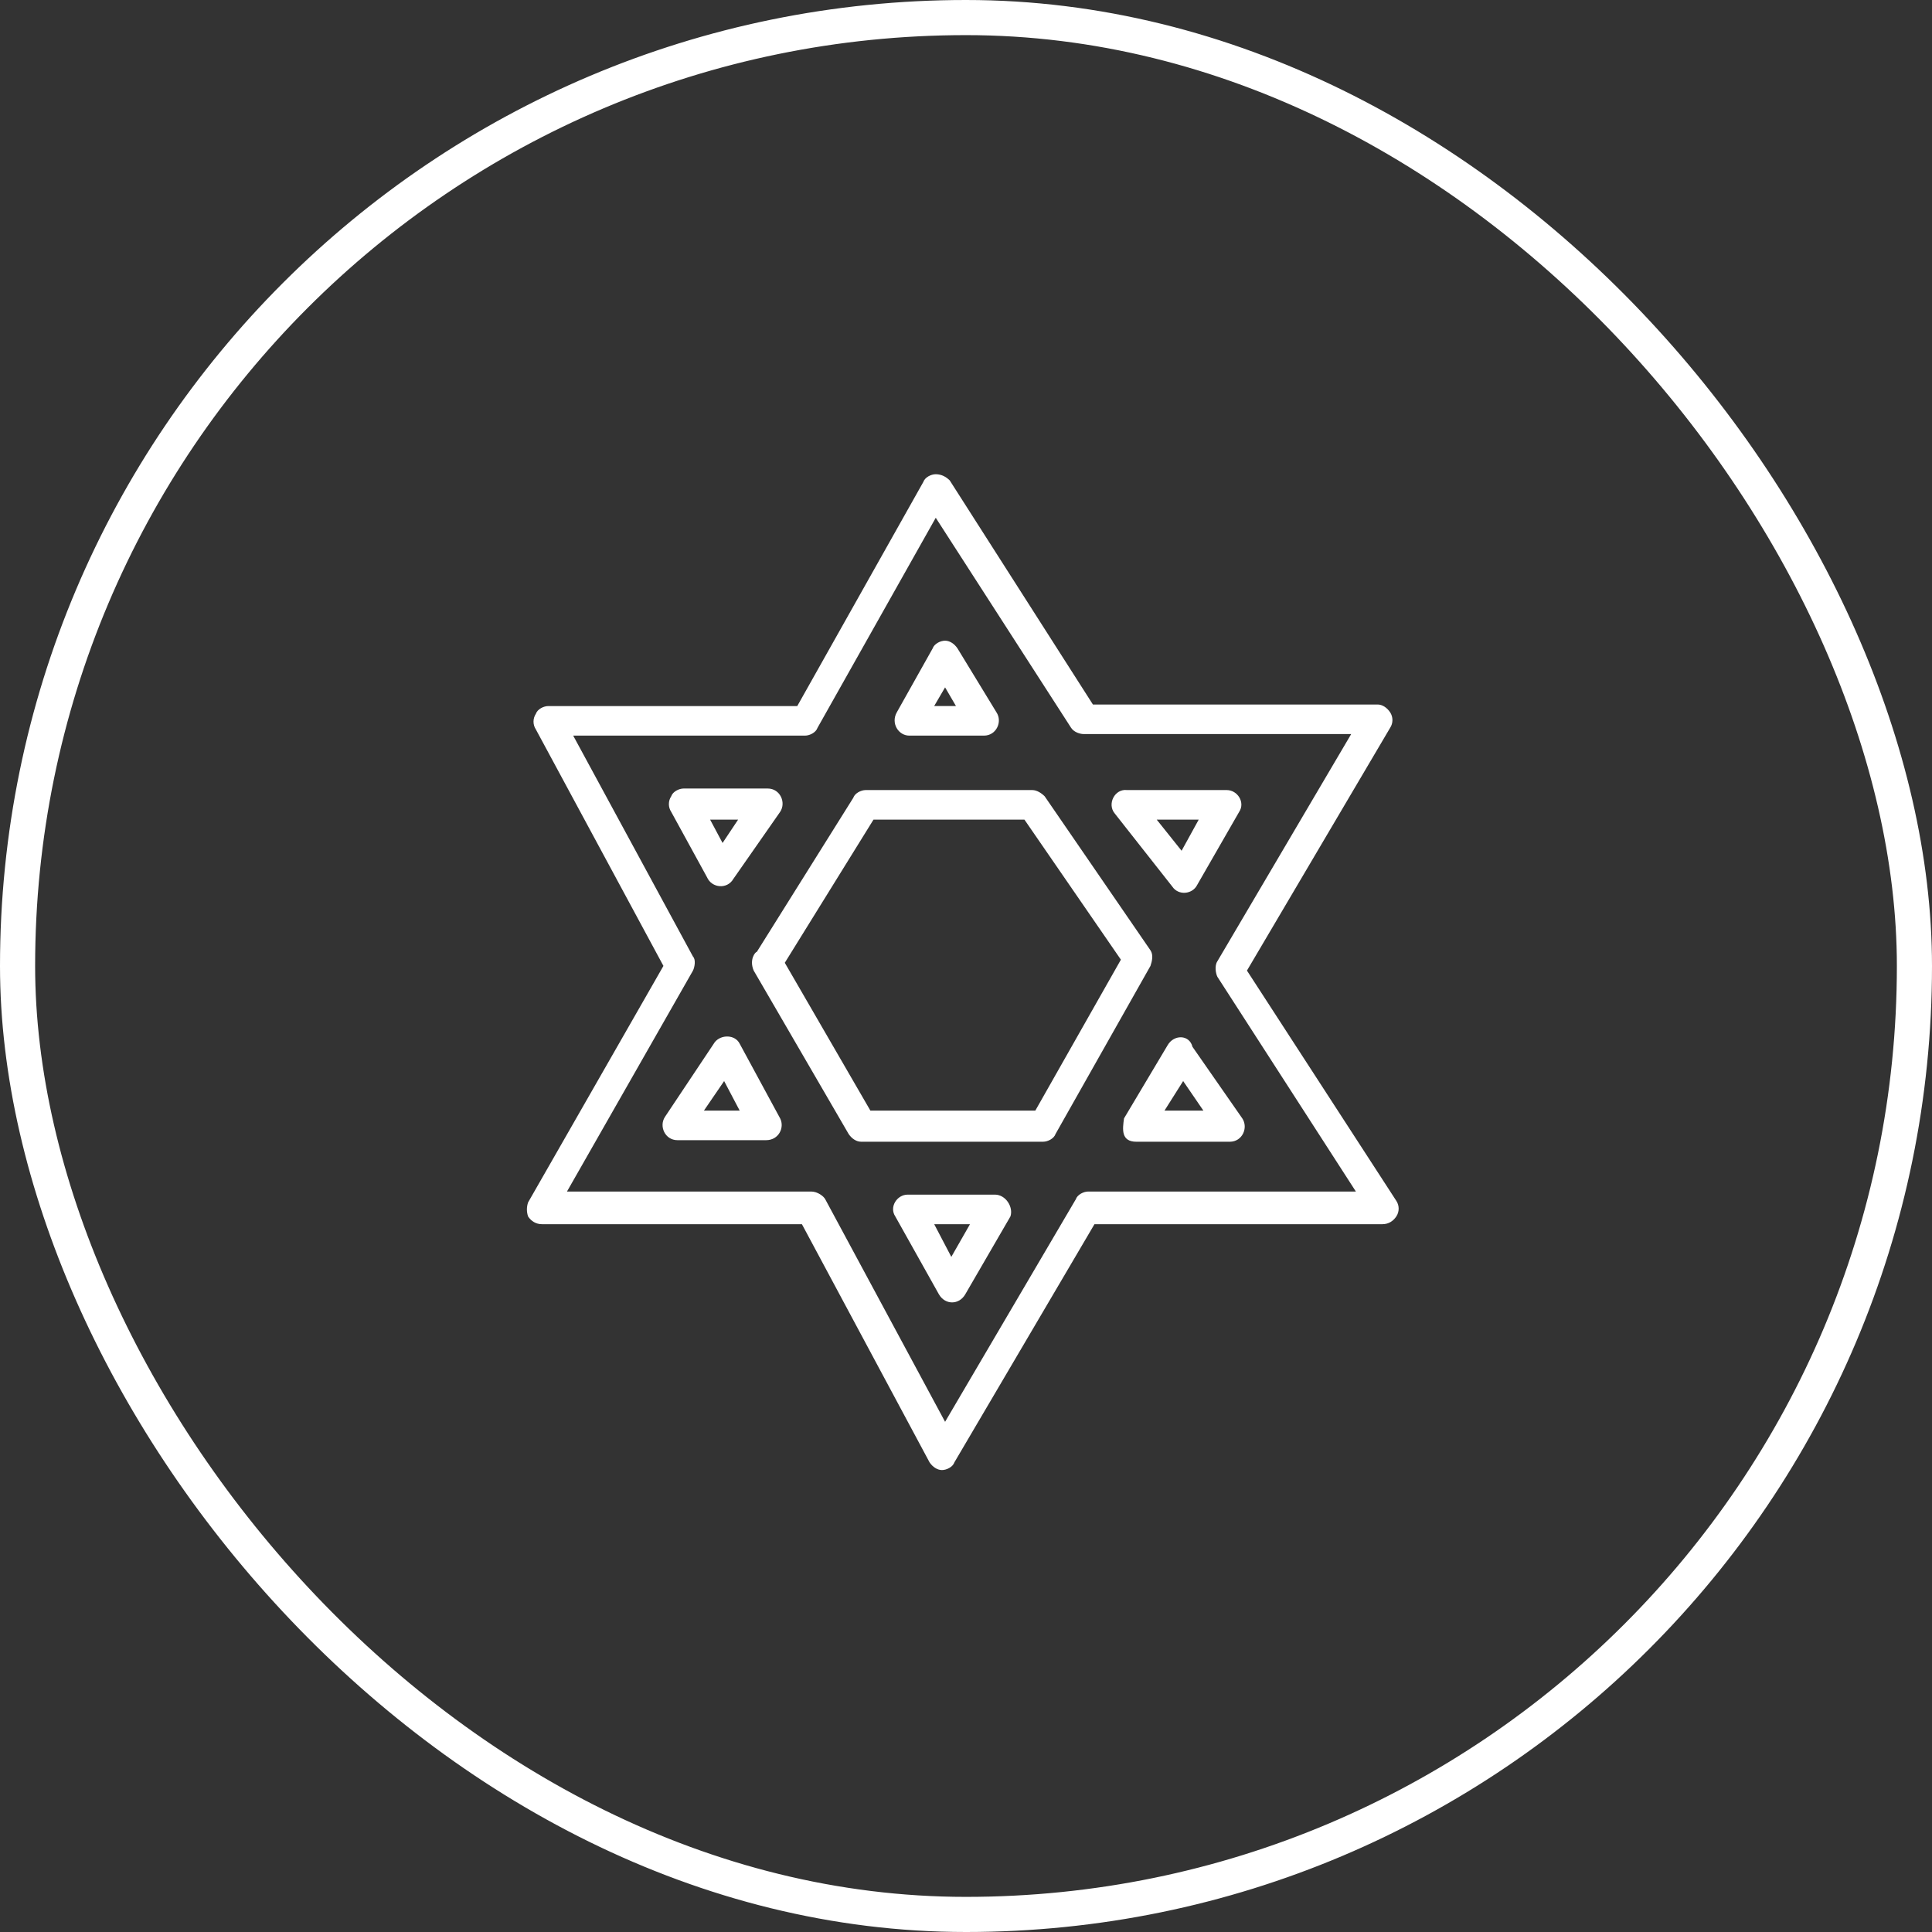
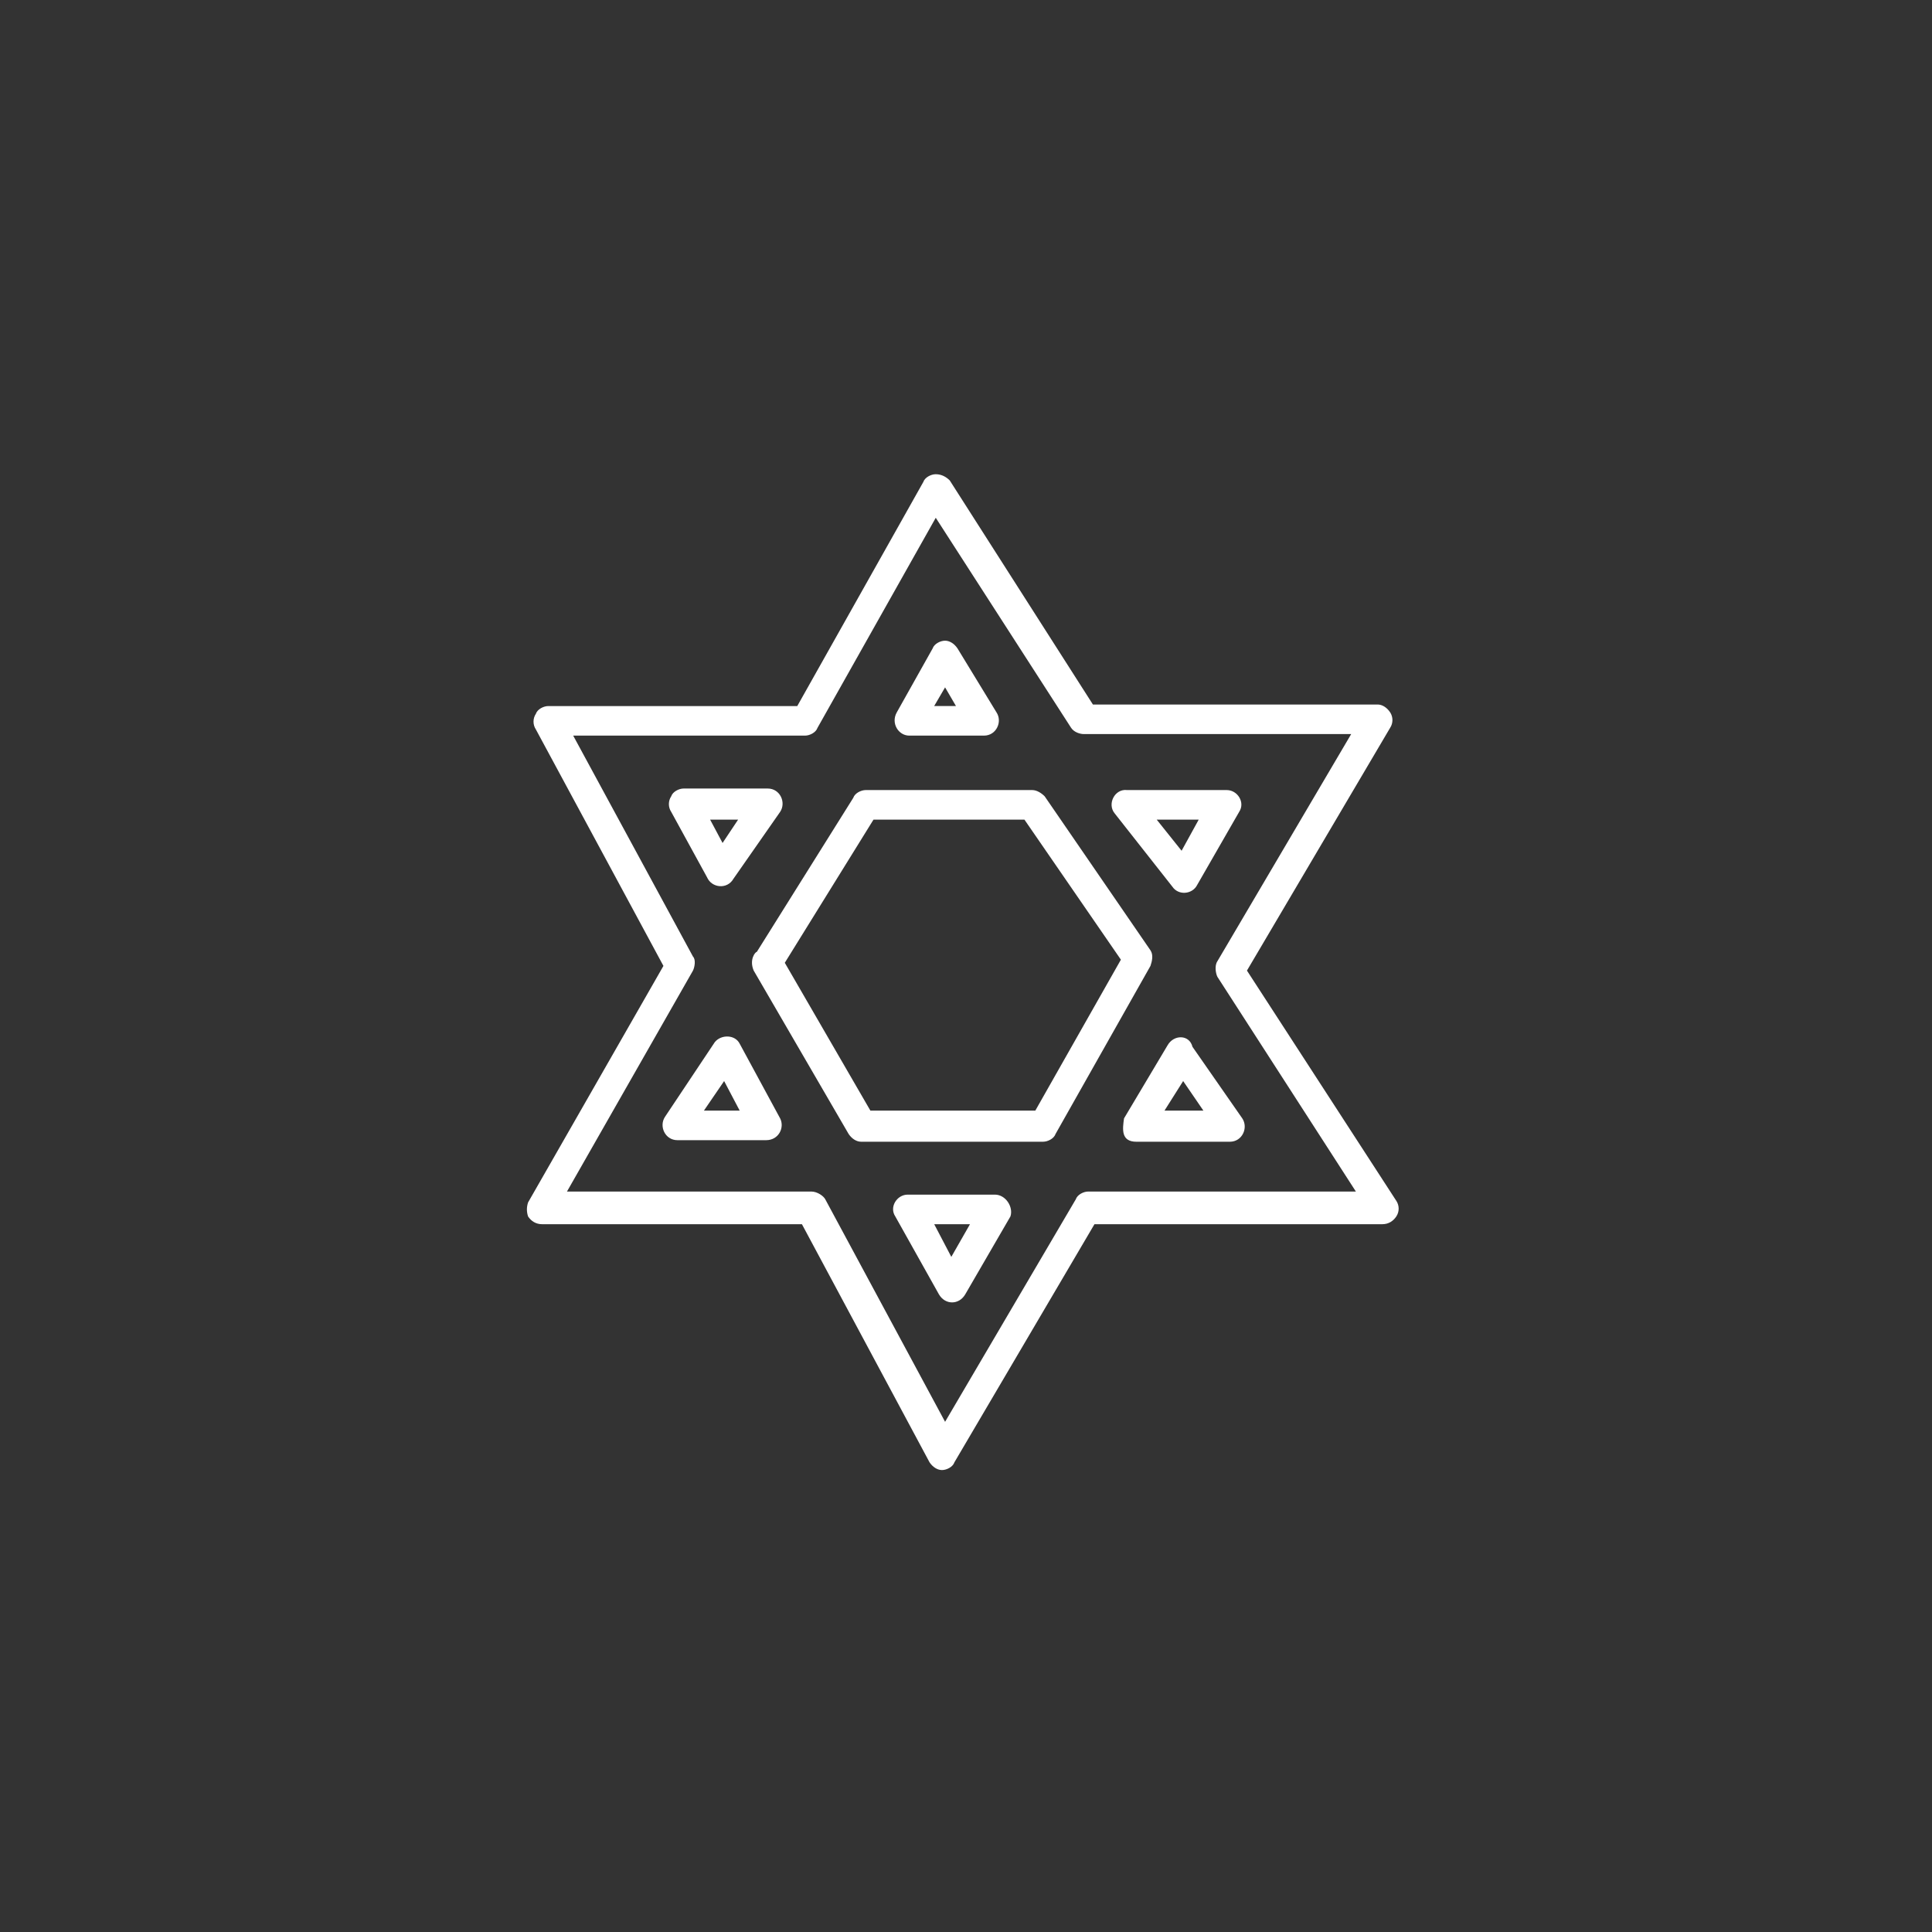
<svg xmlns="http://www.w3.org/2000/svg" width="110" height="110" viewBox="0 0 110 110" fill="none">
  <rect x="0" y="0" width="110" height="110" fill="#333333" stroke="none" />
-   <rect x="1" y="1" width="108" height="108" rx="54" stroke="white" stroke-width="2" />
-   <path fill-rule="evenodd" clip-rule="evenodd" d="M30.863 69.701C30.509 69.701 30.243 69.524 30.066 69.259C29.978 68.993 29.978 68.727 30.066 68.462L37.773 54.995L30.509 41.529C30.332 41.263 30.332 40.909 30.509 40.643C30.598 40.377 30.952 40.2 31.218 40.2H45.393L52.569 27.443C52.658 27.177 53.012 27 53.278 27C53.632 27 53.898 27.177 54.075 27.354L62.226 40.112H78.438C78.704 40.112 78.97 40.289 79.147 40.555C79.324 40.821 79.324 41.175 79.147 41.441L70.996 55.261L79.501 68.372C79.678 68.638 79.678 68.992 79.501 69.258C79.324 69.524 79.058 69.701 78.704 69.701H62.314L54.341 83.256C54.252 83.522 53.898 83.699 53.632 83.699C53.366 83.699 53.1 83.522 52.923 83.256L45.658 69.701H30.863ZM39.456 54.463C39.633 54.64 39.545 55.083 39.456 55.26L32.281 67.841H46.19C46.545 67.841 46.899 68.107 46.988 68.284L53.809 80.952L61.251 68.284C61.34 68.018 61.694 67.841 61.96 67.841H77.198L69.313 55.615C69.225 55.438 69.136 54.995 69.313 54.729L76.932 41.794H61.694C61.517 41.794 61.162 41.706 60.985 41.44L53.278 29.48L46.545 41.44C46.456 41.706 46.102 41.883 45.836 41.883H32.635L39.456 54.463ZM51.683 68.017H56.644C57.264 68.017 57.707 68.726 57.53 69.258L54.961 73.688C54.606 74.308 53.809 74.308 53.455 73.688L50.974 69.258C50.62 68.726 51.063 68.017 51.683 68.017ZM53.19 69.701L54.164 71.561L55.227 69.701H53.19ZM42.912 55.26L48.316 64.562C48.493 64.828 48.759 65.005 49.025 65.005H59.39C59.656 65.005 60.01 64.828 60.099 64.562L65.503 54.994C65.592 54.728 65.68 54.374 65.503 54.108L59.479 45.338C59.302 45.16 59.036 44.983 58.77 44.983H49.29C49.025 44.983 48.67 45.16 48.581 45.426L43.089 54.197C43 54.197 42.646 54.64 42.912 55.26ZM49.733 46.666H58.327L63.819 54.64L58.947 63.233H49.556L44.683 54.817L49.733 46.666ZM63.997 63.677L66.478 59.513L66.478 59.513C66.832 58.893 67.718 58.893 67.895 59.601L70.731 63.677C71.085 64.208 70.731 65.006 70.022 65.006H64.706C63.82 65.006 63.909 64.297 63.997 63.677ZM67.364 61.551L66.301 63.234H68.516L67.364 61.551ZM44.418 63.677L42.115 59.425C41.849 58.893 41.051 58.893 40.697 59.336C40.52 59.602 38.571 62.526 37.862 63.588C37.508 64.12 37.862 64.917 38.571 64.917H43.621C44.33 64.917 44.684 64.208 44.419 63.677L44.418 63.677ZM41.229 61.551L42.115 63.234H40.078L41.229 61.551ZM56.024 41.883H51.771C51.151 41.883 50.708 41.174 51.062 40.554L53.1 36.921C53.189 36.655 53.543 36.478 53.809 36.478C54.075 36.478 54.341 36.655 54.518 36.921L56.733 40.554C57.087 41.085 56.733 41.883 56.024 41.883ZM54.429 40.199L53.809 39.136L53.188 40.199H54.429ZM41.76 50.033L44.418 46.224C44.772 45.692 44.418 44.895 43.709 44.895H38.925C38.659 44.895 38.305 45.072 38.216 45.338C38.039 45.604 38.039 45.958 38.216 46.224L40.254 49.945C40.52 50.565 41.406 50.654 41.76 50.033L41.76 50.033ZM42.025 46.667L41.14 47.995L40.431 46.667H42.025ZM66.744 50.476L63.466 46.312L63.466 46.312C63.023 45.78 63.466 44.895 64.174 44.983H69.844C70.465 44.983 70.907 45.692 70.553 46.223L68.161 50.387C67.895 50.919 67.098 51.007 66.744 50.476ZM65.858 46.666L67.275 48.438L68.25 46.666H65.858Z" fill="white" />
+   <path fill-rule="evenodd" clip-rule="evenodd" d="M30.863 69.701C30.509 69.701 30.243 69.524 30.066 69.259C29.978 68.993 29.978 68.727 30.066 68.462L37.773 54.995L30.509 41.529C30.332 41.263 30.332 40.909 30.509 40.643C30.598 40.377 30.952 40.2 31.218 40.2H45.393L52.569 27.443C52.658 27.177 53.012 27 53.278 27C53.632 27 53.898 27.177 54.075 27.354L62.226 40.112H78.438C78.704 40.112 78.97 40.289 79.147 40.555C79.324 40.821 79.324 41.175 79.147 41.441L70.996 55.261L79.501 68.372C79.678 68.638 79.678 68.992 79.501 69.258C79.324 69.524 79.058 69.701 78.704 69.701H62.314L54.341 83.256C54.252 83.522 53.898 83.699 53.632 83.699C53.366 83.699 53.1 83.522 52.923 83.256L45.658 69.701H30.863ZM39.456 54.463C39.633 54.64 39.545 55.083 39.456 55.26L32.281 67.841H46.19C46.545 67.841 46.899 68.107 46.988 68.284L53.809 80.952L61.251 68.284C61.34 68.018 61.694 67.841 61.96 67.841H77.198L69.313 55.615C69.225 55.438 69.136 54.995 69.313 54.729L76.932 41.794H61.694C61.517 41.794 61.162 41.706 60.985 41.44L53.278 29.48L46.545 41.44C46.456 41.706 46.102 41.883 45.836 41.883H32.635L39.456 54.463ZM51.683 68.017H56.644C57.264 68.017 57.707 68.726 57.53 69.258L54.961 73.688C54.606 74.308 53.809 74.308 53.455 73.688L50.974 69.258C50.62 68.726 51.063 68.017 51.683 68.017ZM53.19 69.701L54.164 71.561L55.227 69.701H53.19ZM42.912 55.26L48.316 64.562C48.493 64.828 48.759 65.005 49.025 65.005H59.39C59.656 65.005 60.01 64.828 60.099 64.562L65.503 54.994C65.592 54.728 65.68 54.374 65.503 54.108L59.479 45.338C59.302 45.16 59.036 44.983 58.77 44.983H49.29C49.025 44.983 48.67 45.16 48.581 45.426L43.089 54.197C43 54.197 42.646 54.64 42.912 55.26ZM49.733 46.666H58.327L63.819 54.64L58.947 63.233H49.556L44.683 54.817L49.733 46.666ZM63.997 63.677L66.478 59.513L66.478 59.513C66.832 58.893 67.718 58.893 67.895 59.601L70.731 63.677C71.085 64.208 70.731 65.006 70.022 65.006H64.706C63.82 65.006 63.909 64.297 63.997 63.677ZM67.364 61.551L66.301 63.234H68.516L67.364 61.551ZM44.418 63.677L42.115 59.425C41.849 58.893 41.051 58.893 40.697 59.336C40.52 59.602 38.571 62.526 37.862 63.588C37.508 64.12 37.862 64.917 38.571 64.917H43.621C44.33 64.917 44.684 64.208 44.419 63.677L44.418 63.677ZM41.229 61.551L42.115 63.234H40.078L41.229 61.551ZM56.024 41.883H51.771C51.151 41.883 50.708 41.174 51.062 40.554L53.1 36.921C53.189 36.655 53.543 36.478 53.809 36.478C54.075 36.478 54.341 36.655 54.518 36.921L56.733 40.554C57.087 41.085 56.733 41.883 56.024 41.883ZM54.429 40.199L53.809 39.136L53.188 40.199H54.429ZM41.76 50.033L44.418 46.224C44.772 45.692 44.418 44.895 43.709 44.895H38.925C38.659 44.895 38.305 45.072 38.216 45.338C38.039 45.604 38.039 45.958 38.216 46.224L40.254 49.945C40.52 50.565 41.406 50.654 41.76 50.033L41.76 50.033ZM42.025 46.667L41.14 47.995L40.431 46.667H42.025ZM66.744 50.476L63.466 46.312C63.023 45.78 63.466 44.895 64.174 44.983H69.844C70.465 44.983 70.907 45.692 70.553 46.223L68.161 50.387C67.895 50.919 67.098 51.007 66.744 50.476ZM65.858 46.666L67.275 48.438L68.25 46.666H65.858Z" fill="white" />
</svg>